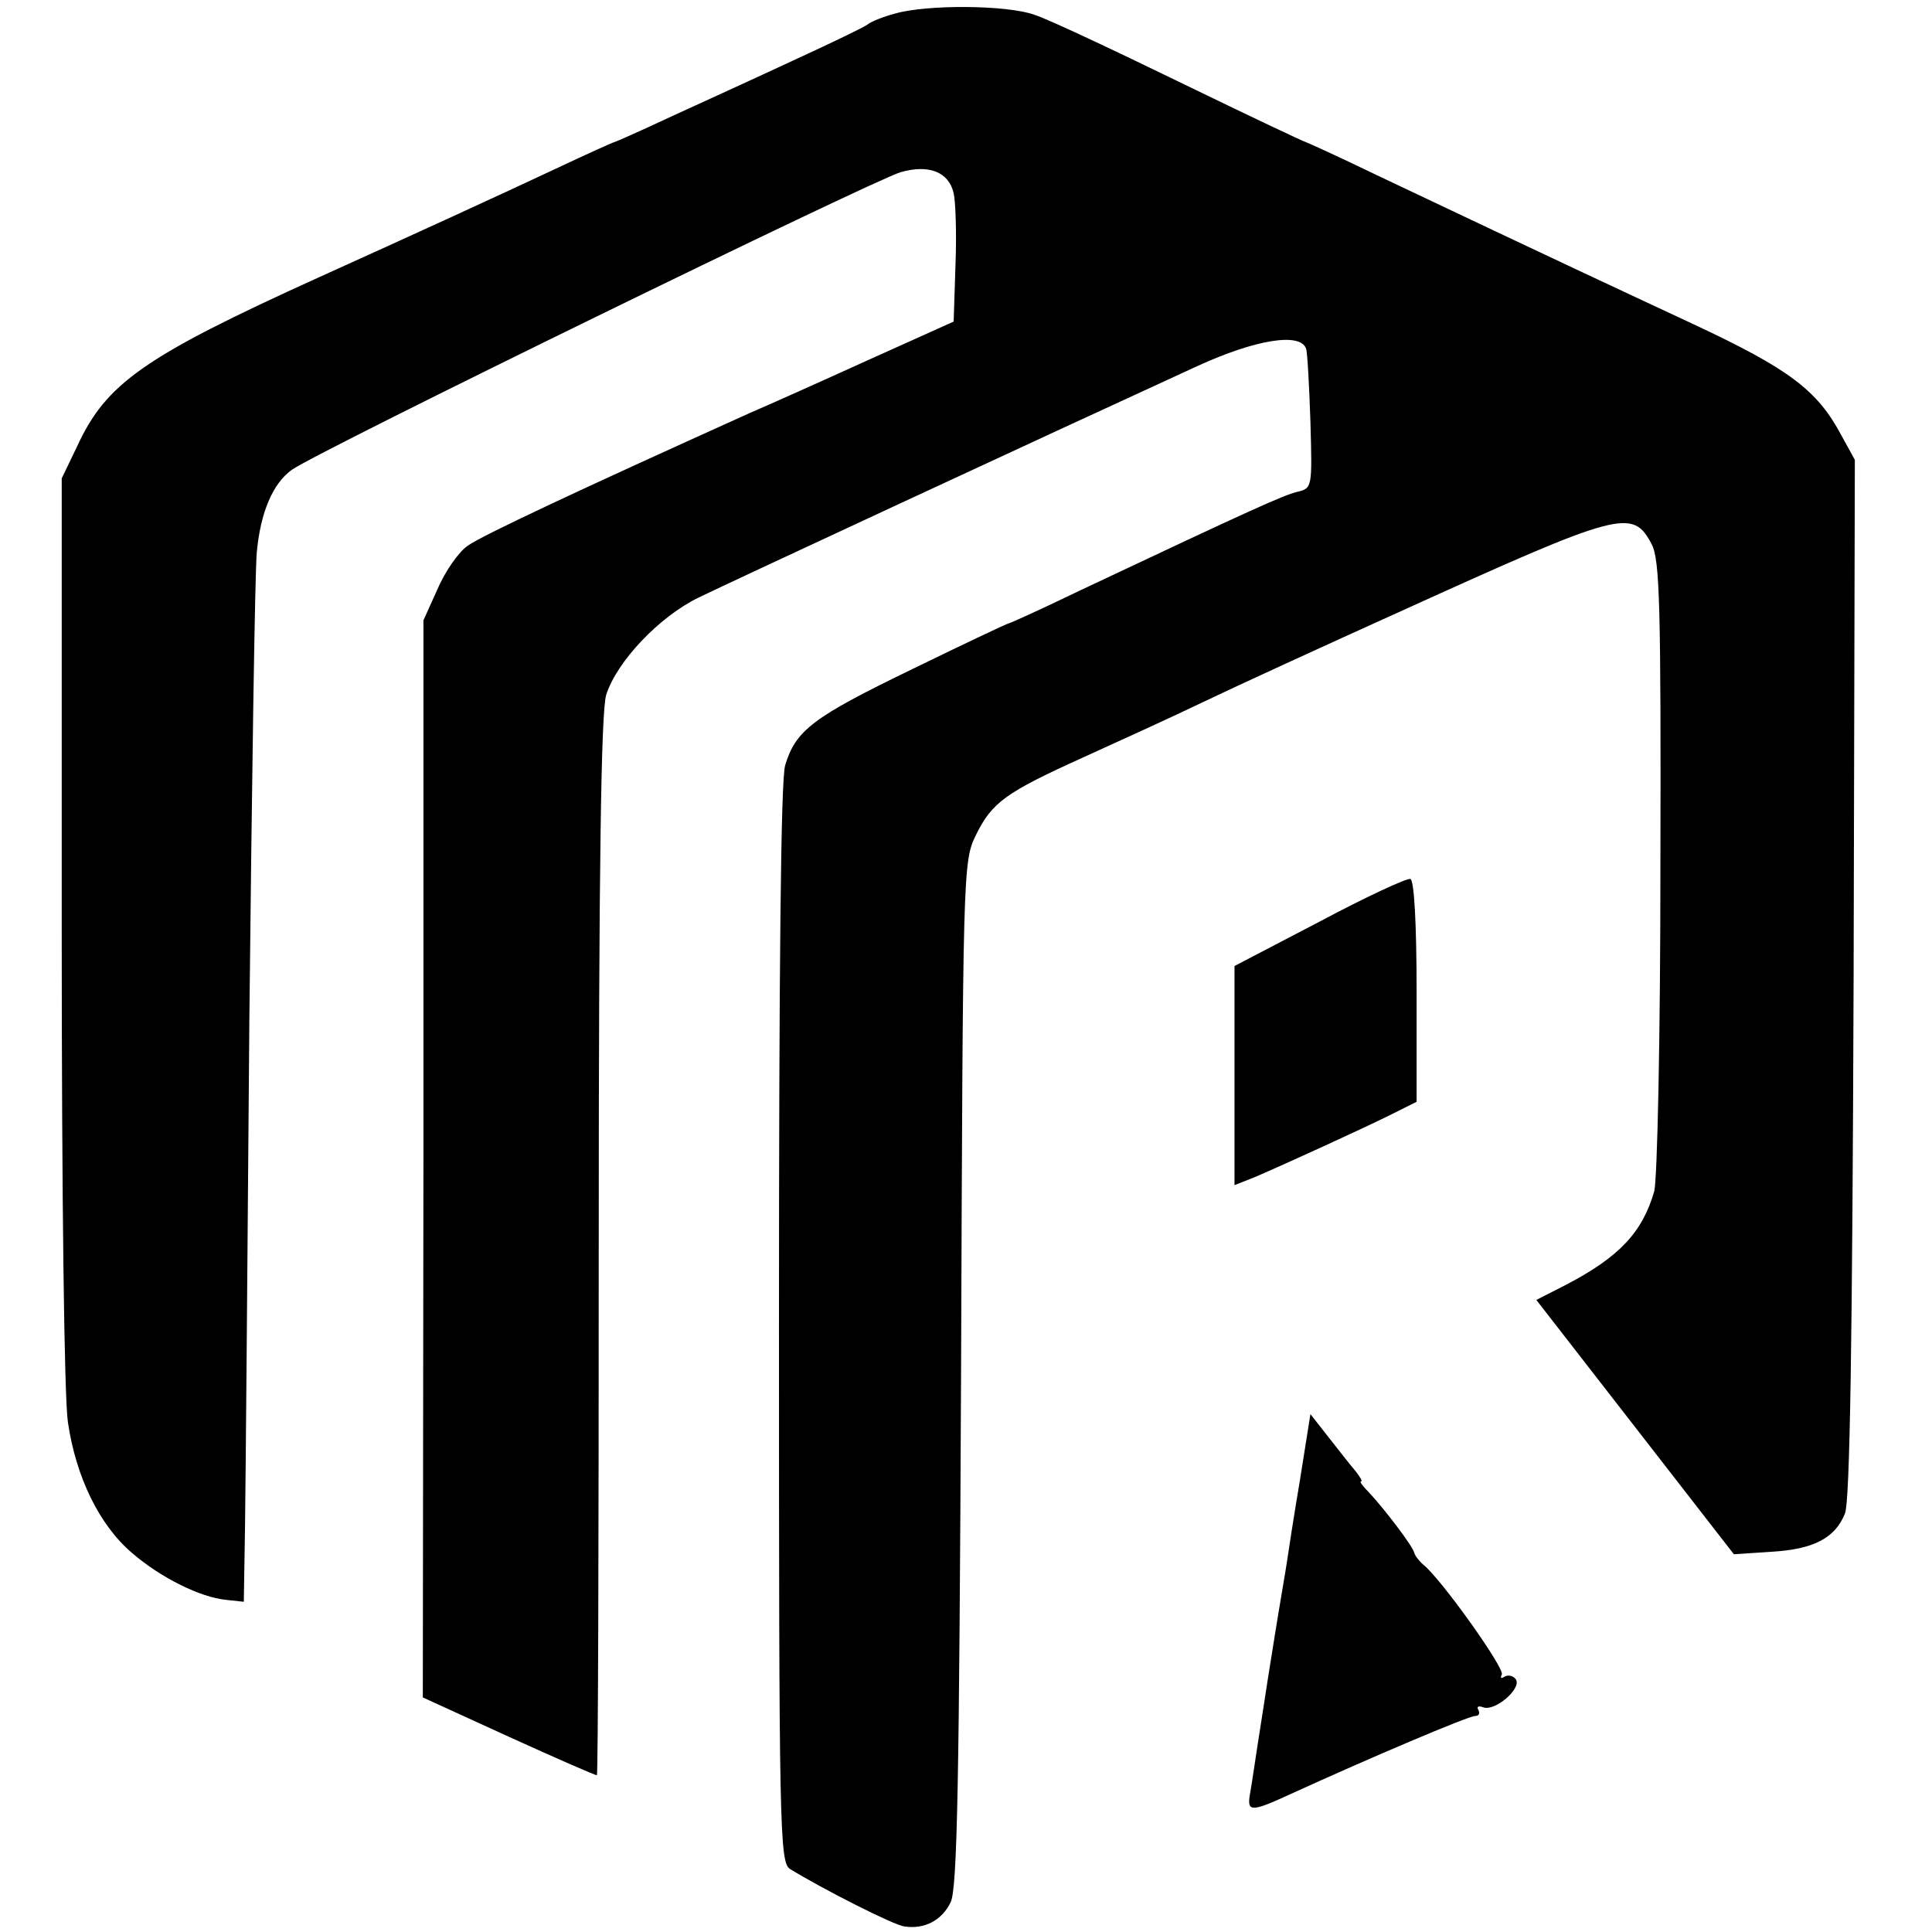
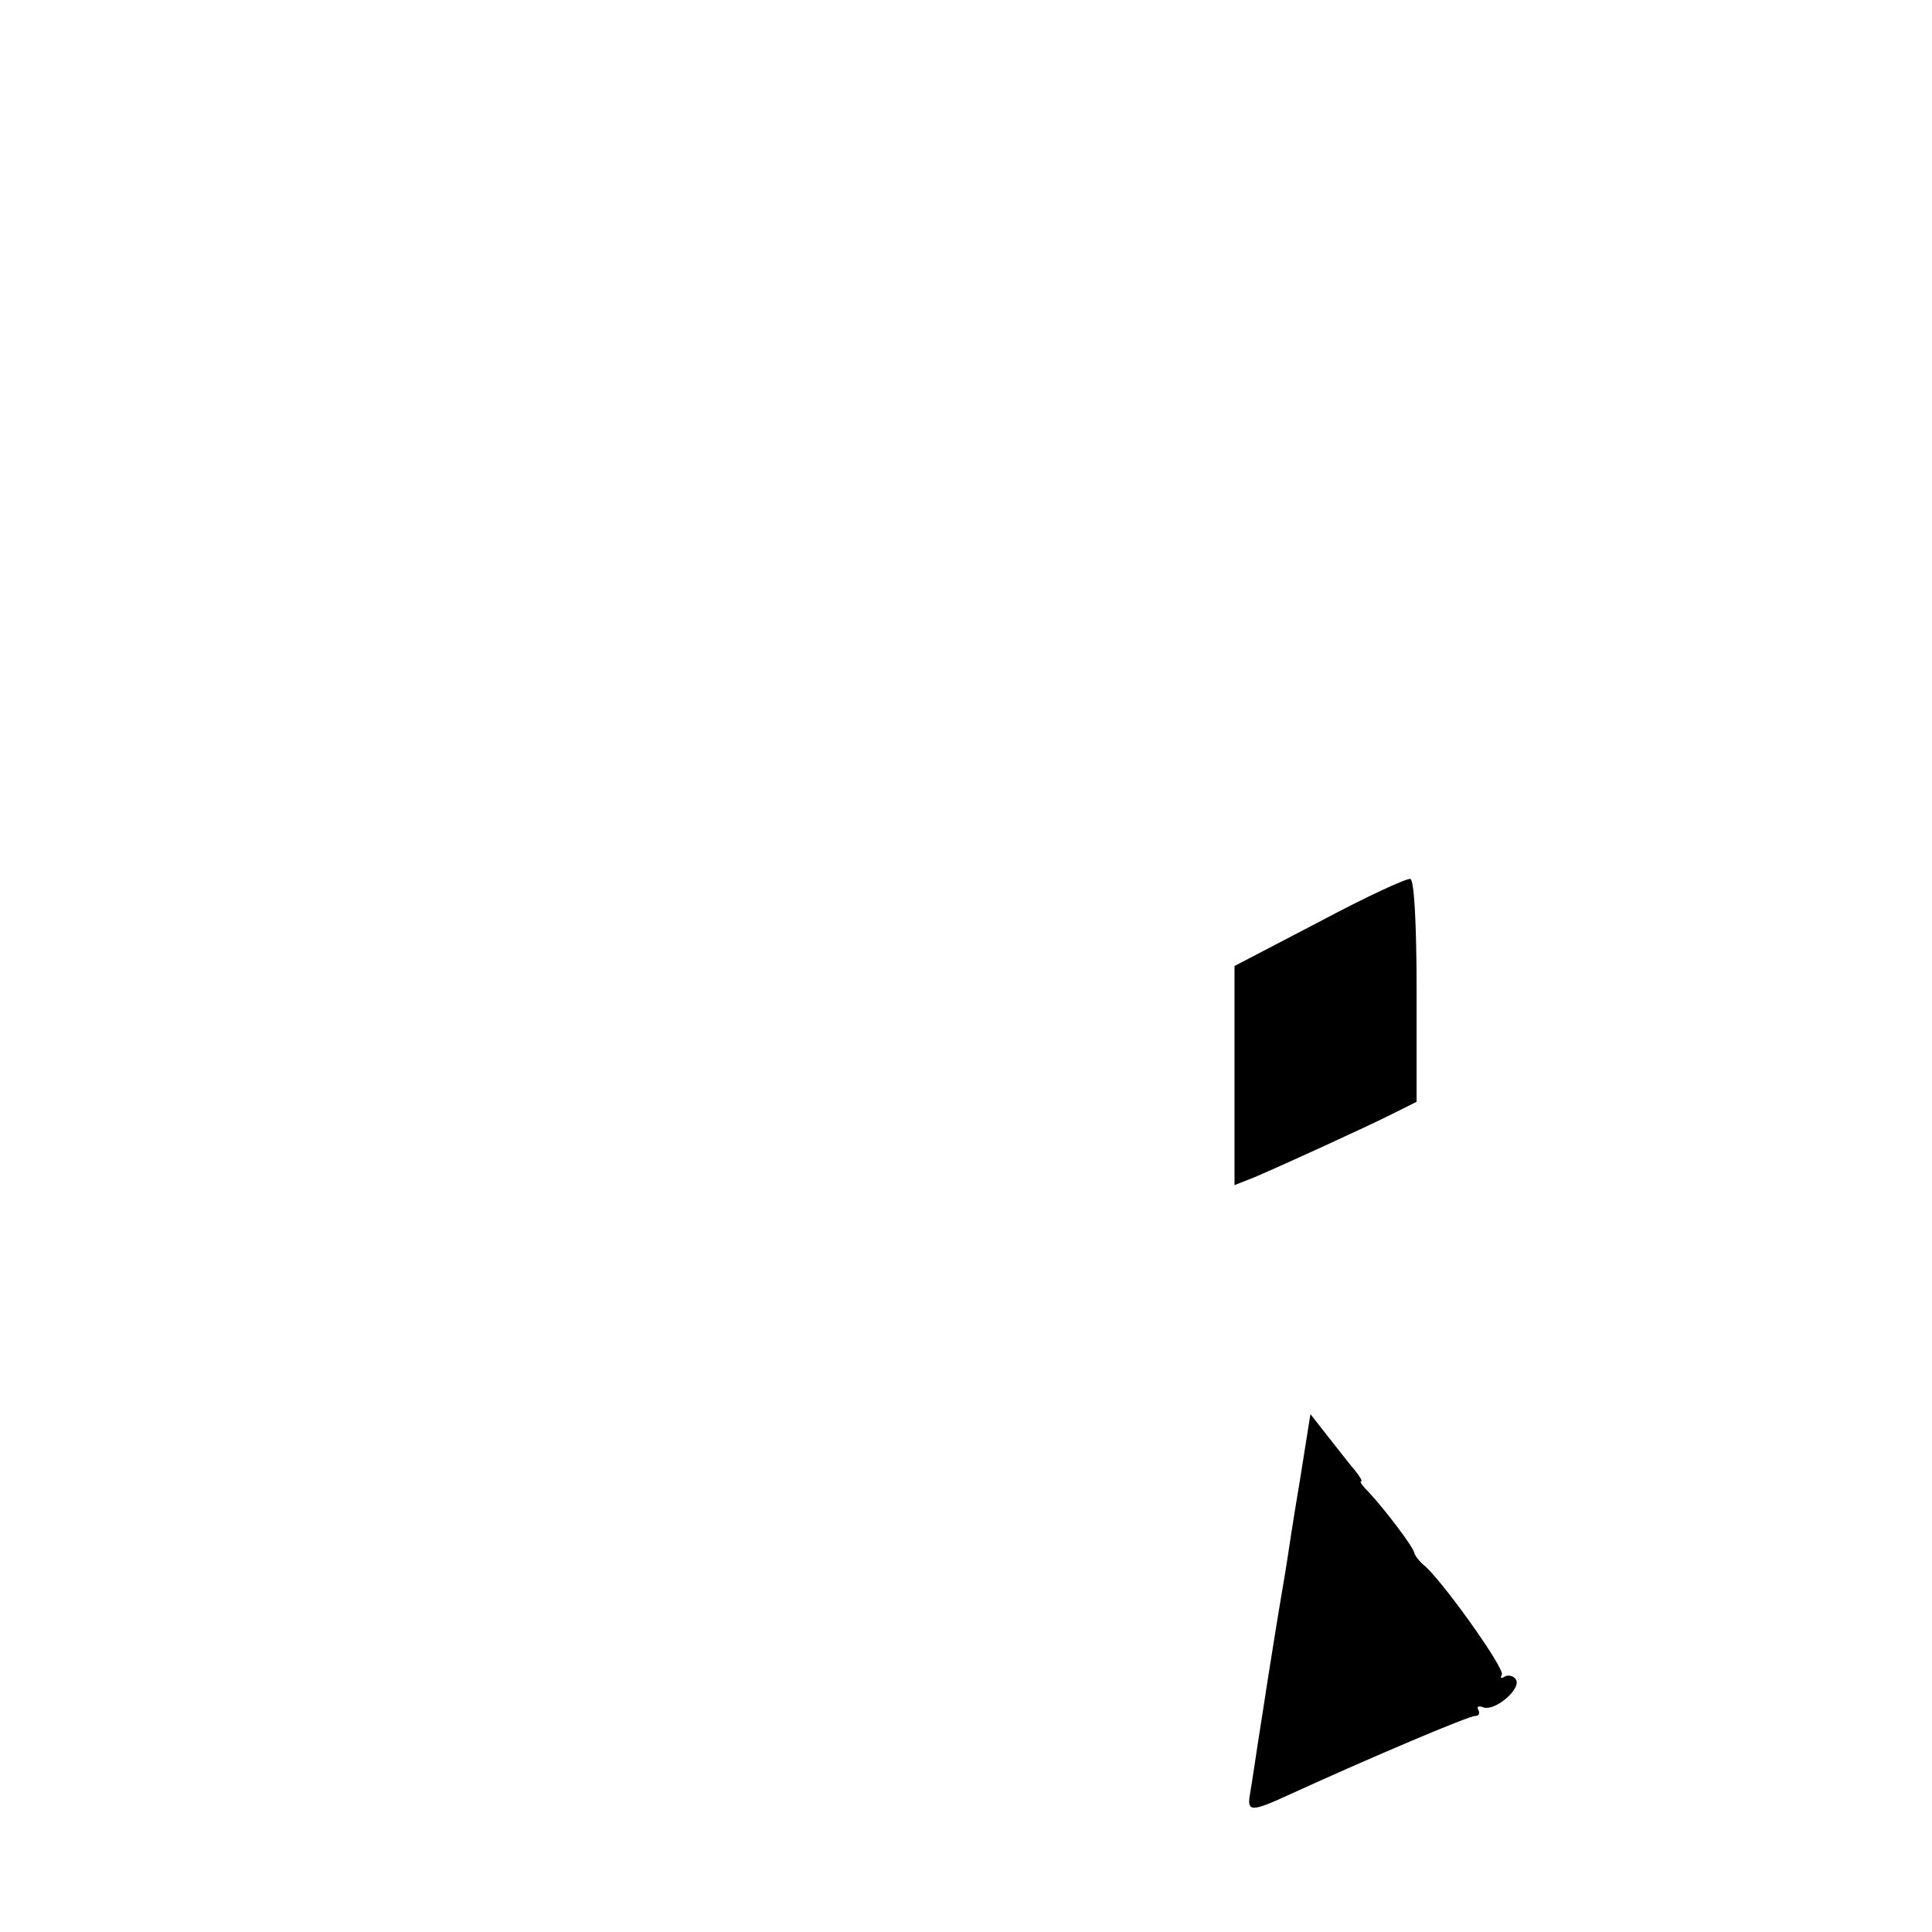
<svg xmlns="http://www.w3.org/2000/svg" version="1.0" width="313pt" height="313pt" viewBox="0 0 313 313" preserveAspectRatio="xMidYMid meet">
  <g transform="translate(0,313) scale(0.1,-0.1)" fill="#000000" stroke="none">
-     <path d="M1450 3108 c-19 -5 -39 -13 -45 -18 -5 -4 -59 -30 -120 -58 -60 -28 -150 -69 -198 -91 -49 -23 -90 -41 -91 -41 -2 0 -46 -20 -97 -44 -83 -39 -229 -106 -384 -176 -282 -128 -343 -171 -390 -273 l-25 -52 0 -730 c0 -435 4 -758 10 -799 13 -89 51 -167 104 -212 45 -39 110 -72 153 -76 l28 -3 2 125 c1 69 4 438 7 820 4 382 9 722 12 755 6 65 26 112 57 134 42 30 937 467 986 482 45 13 78 1 86 -34 3 -12 5 -64 3 -115 l-3 -93 -140 -63 c-77 -35 -162 -73 -190 -85 -275 -124 -435 -199 -457 -215 -15 -10 -37 -42 -49 -70 l-23 -51 0 -872 -1 -873 140 -64 c77 -35 141 -63 142 -62 2 1 3 387 3 857 0 628 4 865 12 893 17 54 86 127 150 158 47 23 553 258 808 375 94 43 167 55 176 28 2 -5 5 -58 7 -118 3 -108 3 -108 -22 -114 -23 -6 -66 -25 -350 -159 -62 -30 -115 -54 -117 -54 -2 0 -72 -33 -156 -74 -161 -78 -189 -99 -206 -156 -7 -23 -10 -325 -10 -906 0 -822 1 -871 18 -882 52 -32 168 -91 185 -93 33 -5 61 10 75 39 11 21 14 195 17 856 3 818 3 830 24 873 26 53 48 69 174 126 55 25 143 65 195 90 52 25 196 91 320 147 357 162 375 167 406 108 13 -25 15 -100 14 -522 0 -276 -5 -507 -10 -526 -19 -66 -56 -106 -142 -151 l-49 -25 160 -206 160 -206 61 4 c68 4 103 22 119 62 8 19 12 277 14 867 l2 840 -22 40 c-39 73 -84 107 -240 180 -137 64 -202 94 -512 241 -62 30 -115 54 -116 54 -2 0 -93 43 -202 96 -109 53 -215 103 -237 110 -44 16 -174 17 -226 2z" />
    <path d="M2138 1637 l-138 -72 0 -178 0 -177 33 13 c51 22 178 80 222 102 l40 20 0 179 c0 111 -4 180 -10 182 -5 2 -72 -29 -147 -69z" />
    <path d="M2106 732 c-10 -59 -19 -118 -21 -132 -2 -14 -11 -65 -19 -115 -8 -49 -17 -107 -20 -127 -12 -75 -17 -113 -21 -135 -5 -29 2 -29 67 1 127 58 287 126 298 126 6 0 8 4 5 10 -3 5 0 7 8 4 19 -7 62 30 53 45 -4 6 -12 8 -18 5 -6 -4 -8 -3 -5 3 6 9 -99 156 -127 178 -7 6 -14 15 -15 20 -3 11 -47 69 -73 97 -10 10 -16 18 -13 18 3 0 -2 8 -10 18 -8 9 -27 34 -43 54 l-29 37 -17 -107z" />
  </g>
</svg>